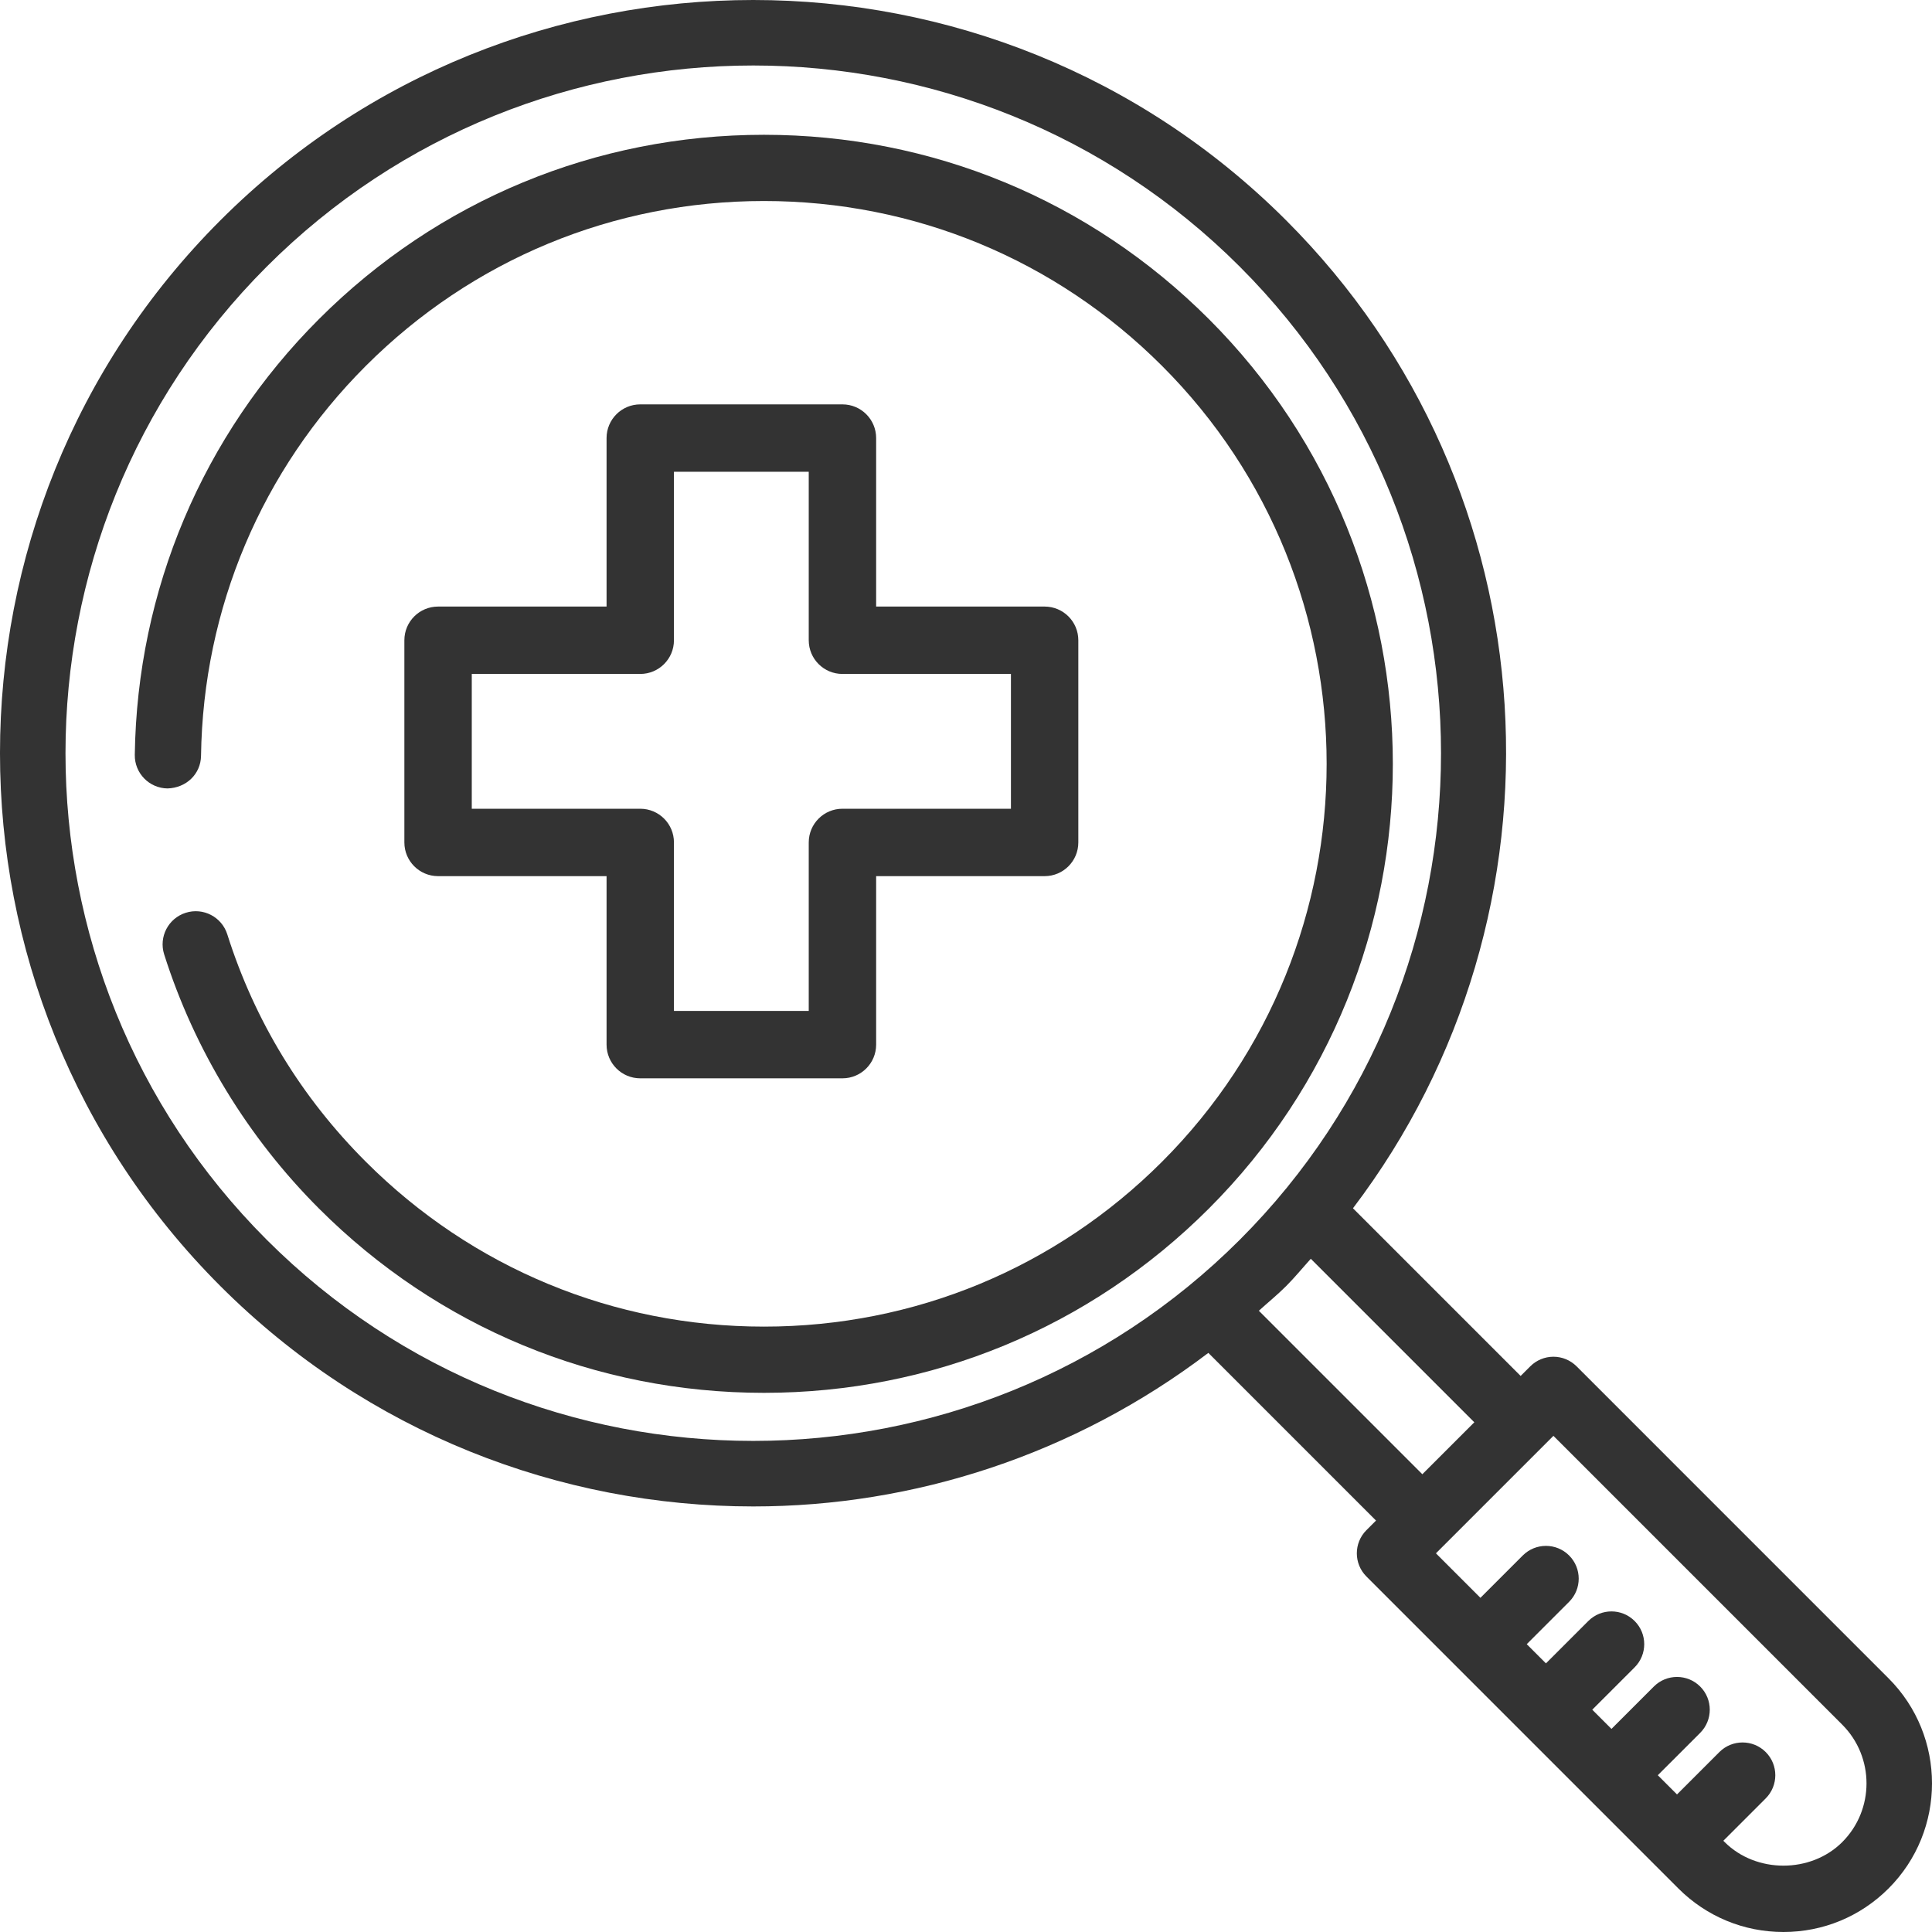
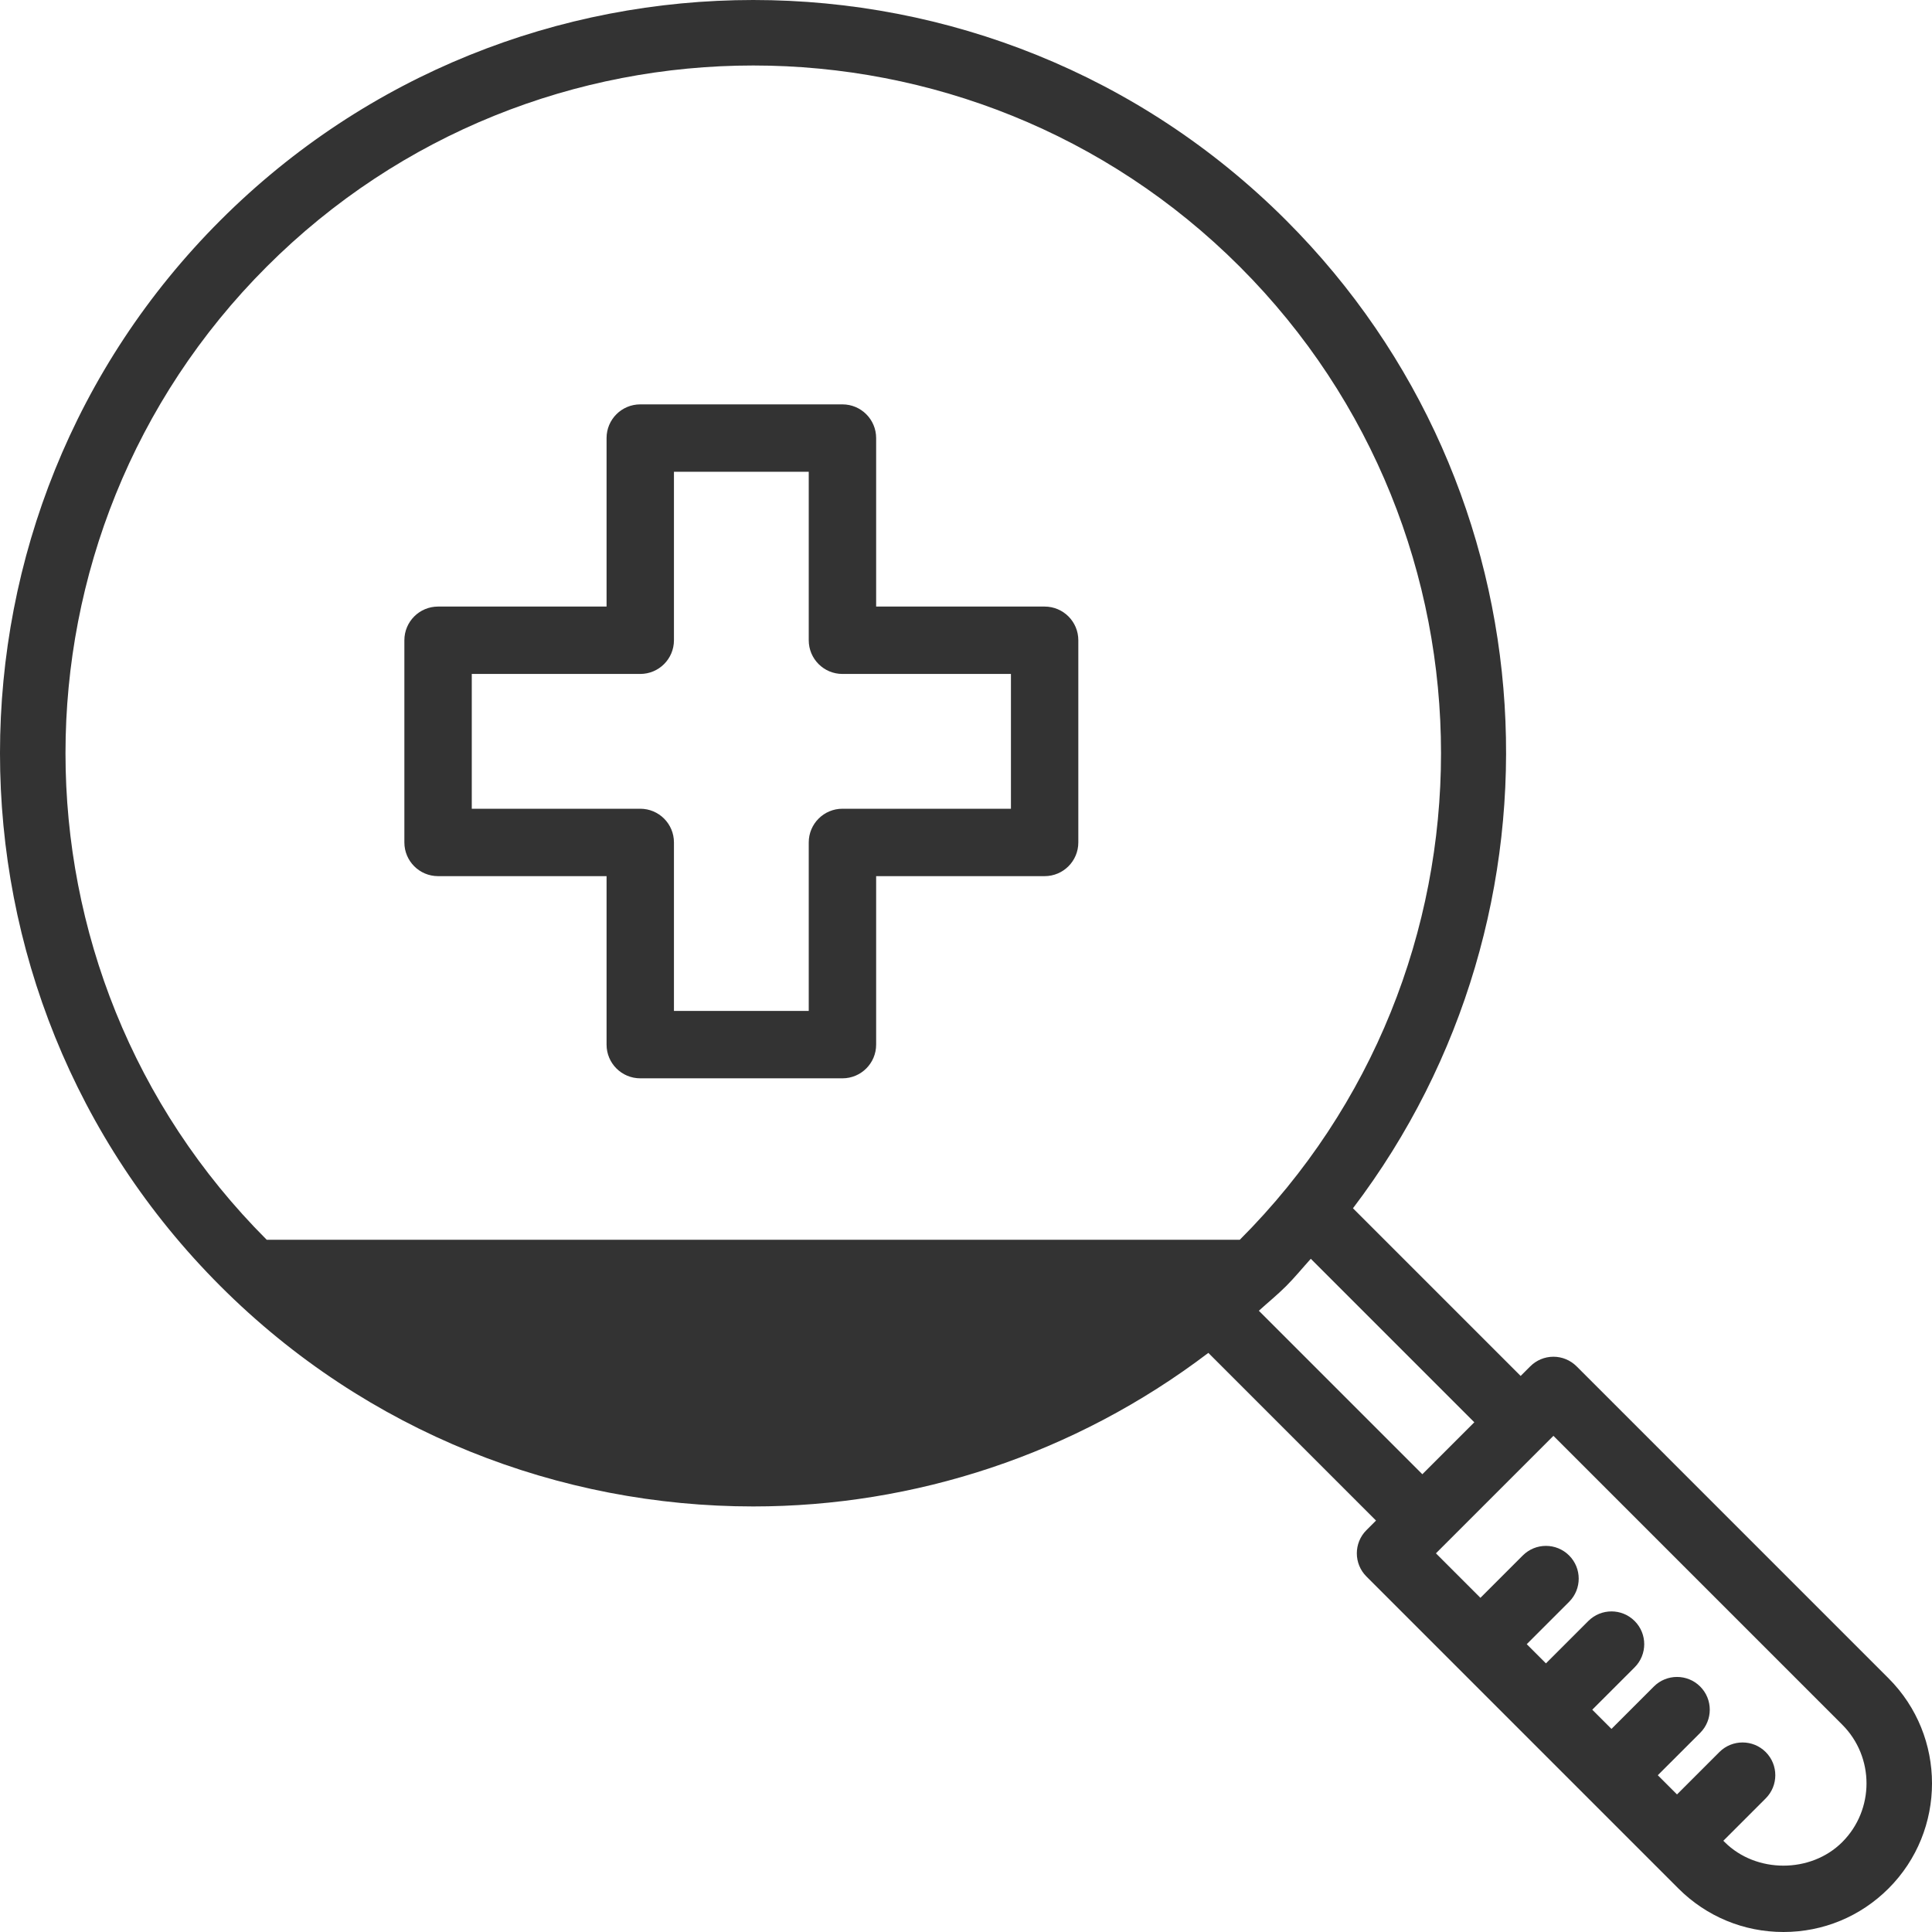
<svg xmlns="http://www.w3.org/2000/svg" width="116px" height="116px" viewBox="0 0 116 116" version="1.1">
  <title>6573B5F3-41F7-4A20-9CDD-AEF04C32382F</title>
  <g id="Page-1" stroke="none" stroke-width="1" fill="none" fill-rule="evenodd">
    <g id="Icons" transform="translate(-170, -150)" fill="#333333" fill-rule="nonzero">
      <g id="magnifying-glass" transform="translate(170, 150)">
-         <path d="M113.391,100.768 L94.661,82.037 C94.292,81.668 93.791,81.46 93.27,81.46 C92.748,81.46 92.248,81.668 91.879,82.037 L91.302,82.614 L81.234,72.546 C94.695,54.826 93.388,29.395 77.222,13.23 C59.579,-4.41 30.874,-4.41 13.232,13.23 C-4.411,30.871 -4.411,59.577 13.232,77.218 C22.053,86.039 33.64,90.449 45.227,90.449 C54.875,90.449 64.5,87.344 72.551,81.229 L82.618,91.297 L82.042,91.873 C81.274,92.641 81.274,93.886 82.042,94.655 L100.772,113.386 C102.457,115.07 104.698,116 107.081,116 C109.466,116 111.706,115.07 113.391,113.386 C116.87,109.906 116.87,104.247 113.391,100.768 Z M85.4,88.515 L75.583,78.699 C76.129,78.204 76.695,77.745 77.222,77.219 C77.748,76.692 78.208,76.125 78.703,75.579 L88.52,85.396 L85.4,88.515 Z M16.014,74.437 C-0.095,58.328 -0.095,32.12 16.014,16.011 C24.067,7.958 34.648,3.932 45.227,3.932 C55.805,3.932 66.386,7.959 74.439,16.011 C90.548,32.12 90.548,58.328 74.439,74.437 C58.331,90.54 32.12,90.54 16.014,74.437 Z M110.609,110.604 C108.724,112.487 105.439,112.487 103.554,110.604 L103.472,110.522 L106.016,107.978 C106.784,107.209 106.784,105.964 106.016,105.196 C105.248,104.428 104.002,104.428 103.234,105.196 L100.69,107.74 L99.537,106.587 L102.081,104.044 C102.849,103.275 102.849,102.03 102.081,101.262 C101.313,100.494 100.067,100.494 99.299,101.262 L96.755,103.806 L95.602,102.653 L98.146,100.109 C98.914,99.341 98.914,98.096 98.146,97.328 C97.378,96.559 96.133,96.559 95.364,97.328 L92.821,99.871 L91.668,98.718 L94.212,96.175 C94.98,95.407 94.98,94.161 94.212,93.393 C93.443,92.625 92.198,92.625 91.43,93.393 L88.887,95.936 L86.215,93.264 L93.27,86.21 L110.609,103.55 C112.554,105.493 112.554,108.66 110.609,110.604 L110.609,110.604 Z" id="Shape" />
-         <path d="M72.581,19.156 C65.445,12.022 55.958,8.093 45.868,8.093 C35.776,8.093 26.289,12.022 19.154,19.156 C12.161,26.146 8.233,35.438 8.093,45.324 C8.078,46.421 8.955,47.323 10.053,47.339 C11.181,47.309 12.054,46.478 12.07,45.379 C12.195,36.535 15.71,28.221 21.966,21.967 C28.35,15.584 36.839,12.069 45.868,12.069 C54.896,12.069 63.385,15.584 69.769,21.967 C82.948,35.142 82.948,56.579 69.769,69.754 C63.385,76.137 54.896,79.652 45.868,79.652 C36.839,79.652 28.35,76.137 21.966,69.754 C18.09,65.881 15.291,61.287 13.647,56.1 C13.316,55.052 12.198,54.471 11.151,54.805 C10.104,55.137 9.525,56.253 9.856,57.3 C11.669,63.021 14.884,68.299 19.154,72.565 C26.289,79.699 35.776,83.628 45.868,83.628 C55.958,83.628 65.445,79.699 72.581,72.565 C87.31,57.839 87.31,33.881 72.581,19.156 Z" id="Path" />
+         <path d="M113.391,100.768 L94.661,82.037 C94.292,81.668 93.791,81.46 93.27,81.46 C92.748,81.46 92.248,81.668 91.879,82.037 L91.302,82.614 L81.234,72.546 C94.695,54.826 93.388,29.395 77.222,13.23 C59.579,-4.41 30.874,-4.41 13.232,13.23 C-4.411,30.871 -4.411,59.577 13.232,77.218 C22.053,86.039 33.64,90.449 45.227,90.449 C54.875,90.449 64.5,87.344 72.551,81.229 L82.618,91.297 L82.042,91.873 C81.274,92.641 81.274,93.886 82.042,94.655 L100.772,113.386 C102.457,115.07 104.698,116 107.081,116 C109.466,116 111.706,115.07 113.391,113.386 C116.87,109.906 116.87,104.247 113.391,100.768 Z M85.4,88.515 L75.583,78.699 C76.129,78.204 76.695,77.745 77.222,77.219 C77.748,76.692 78.208,76.125 78.703,75.579 L88.52,85.396 L85.4,88.515 Z M16.014,74.437 C-0.095,58.328 -0.095,32.12 16.014,16.011 C24.067,7.958 34.648,3.932 45.227,3.932 C55.805,3.932 66.386,7.959 74.439,16.011 C90.548,32.12 90.548,58.328 74.439,74.437 Z M110.609,110.604 C108.724,112.487 105.439,112.487 103.554,110.604 L103.472,110.522 L106.016,107.978 C106.784,107.209 106.784,105.964 106.016,105.196 C105.248,104.428 104.002,104.428 103.234,105.196 L100.69,107.74 L99.537,106.587 L102.081,104.044 C102.849,103.275 102.849,102.03 102.081,101.262 C101.313,100.494 100.067,100.494 99.299,101.262 L96.755,103.806 L95.602,102.653 L98.146,100.109 C98.914,99.341 98.914,98.096 98.146,97.328 C97.378,96.559 96.133,96.559 95.364,97.328 L92.821,99.871 L91.668,98.718 L94.212,96.175 C94.98,95.407 94.98,94.161 94.212,93.393 C93.443,92.625 92.198,92.625 91.43,93.393 L88.887,95.936 L86.215,93.264 L93.27,86.21 L110.609,103.55 C112.554,105.493 112.554,108.66 110.609,110.604 L110.609,110.604 Z" id="Shape" />
        <path d="M50.581,24.279 L38.442,24.279 C37.325,24.279 36.419,25.184 36.419,26.302 L36.419,36.419 L26.302,36.419 C25.185,36.419 24.279,37.324 24.279,38.442 L24.279,50.581 C24.279,51.7 25.185,52.605 26.302,52.605 L36.419,52.605 L36.419,62.721 C36.419,63.839 37.325,64.744 38.442,64.744 L50.581,64.744 C51.699,64.744 52.605,63.839 52.605,62.721 L52.605,52.605 L62.721,52.605 C63.838,52.605 64.744,51.7 64.744,50.581 L64.744,38.442 C64.744,37.324 63.838,36.419 62.721,36.419 L52.605,36.419 L52.605,26.302 C52.605,25.184 51.699,24.279 50.581,24.279 Z M60.698,40.465 L60.698,48.558 L50.581,48.558 C49.464,48.558 48.558,49.463 48.558,50.581 L48.558,60.698 L40.465,60.698 L40.465,50.581 C40.465,49.463 39.559,48.558 38.442,48.558 L28.326,48.558 L28.326,40.465 L38.442,40.465 C39.559,40.465 40.465,39.56 40.465,38.442 L40.465,28.326 L48.558,28.326 L48.558,38.442 C48.558,39.56 49.464,40.465 50.581,40.465 L60.698,40.465 Z" id="Shape" />
      </g>
    </g>
  </g>
</svg>